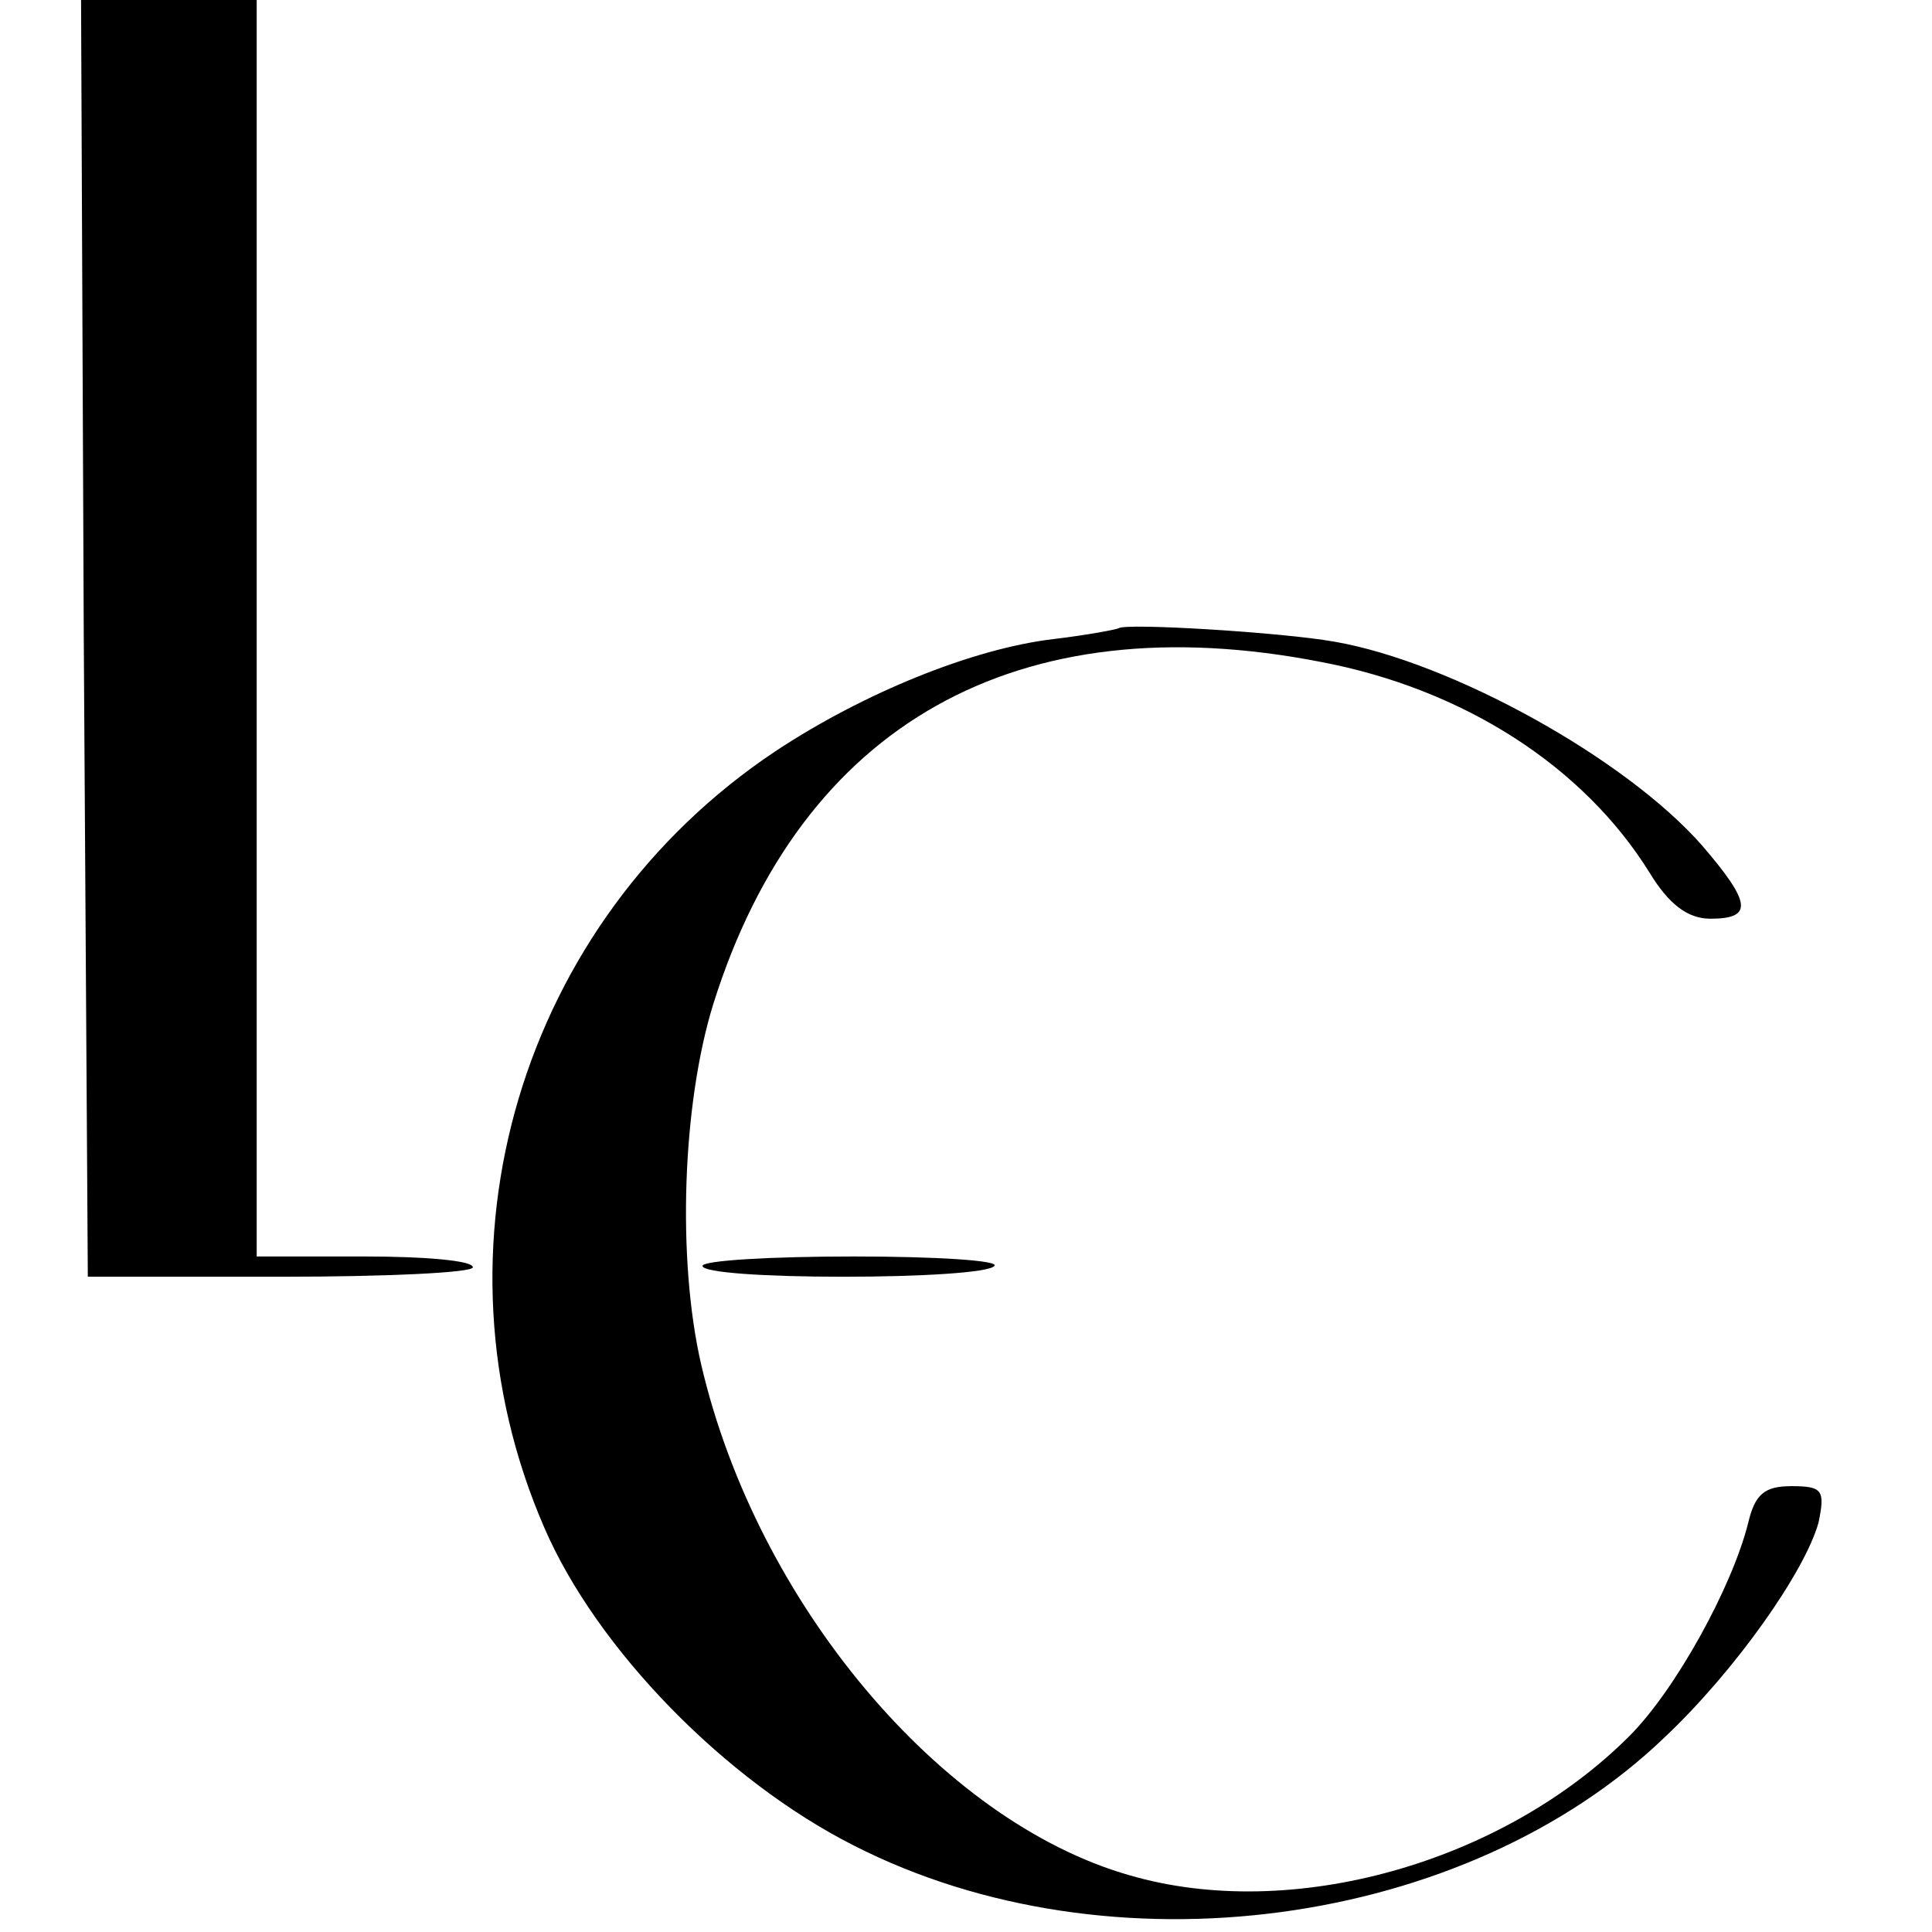
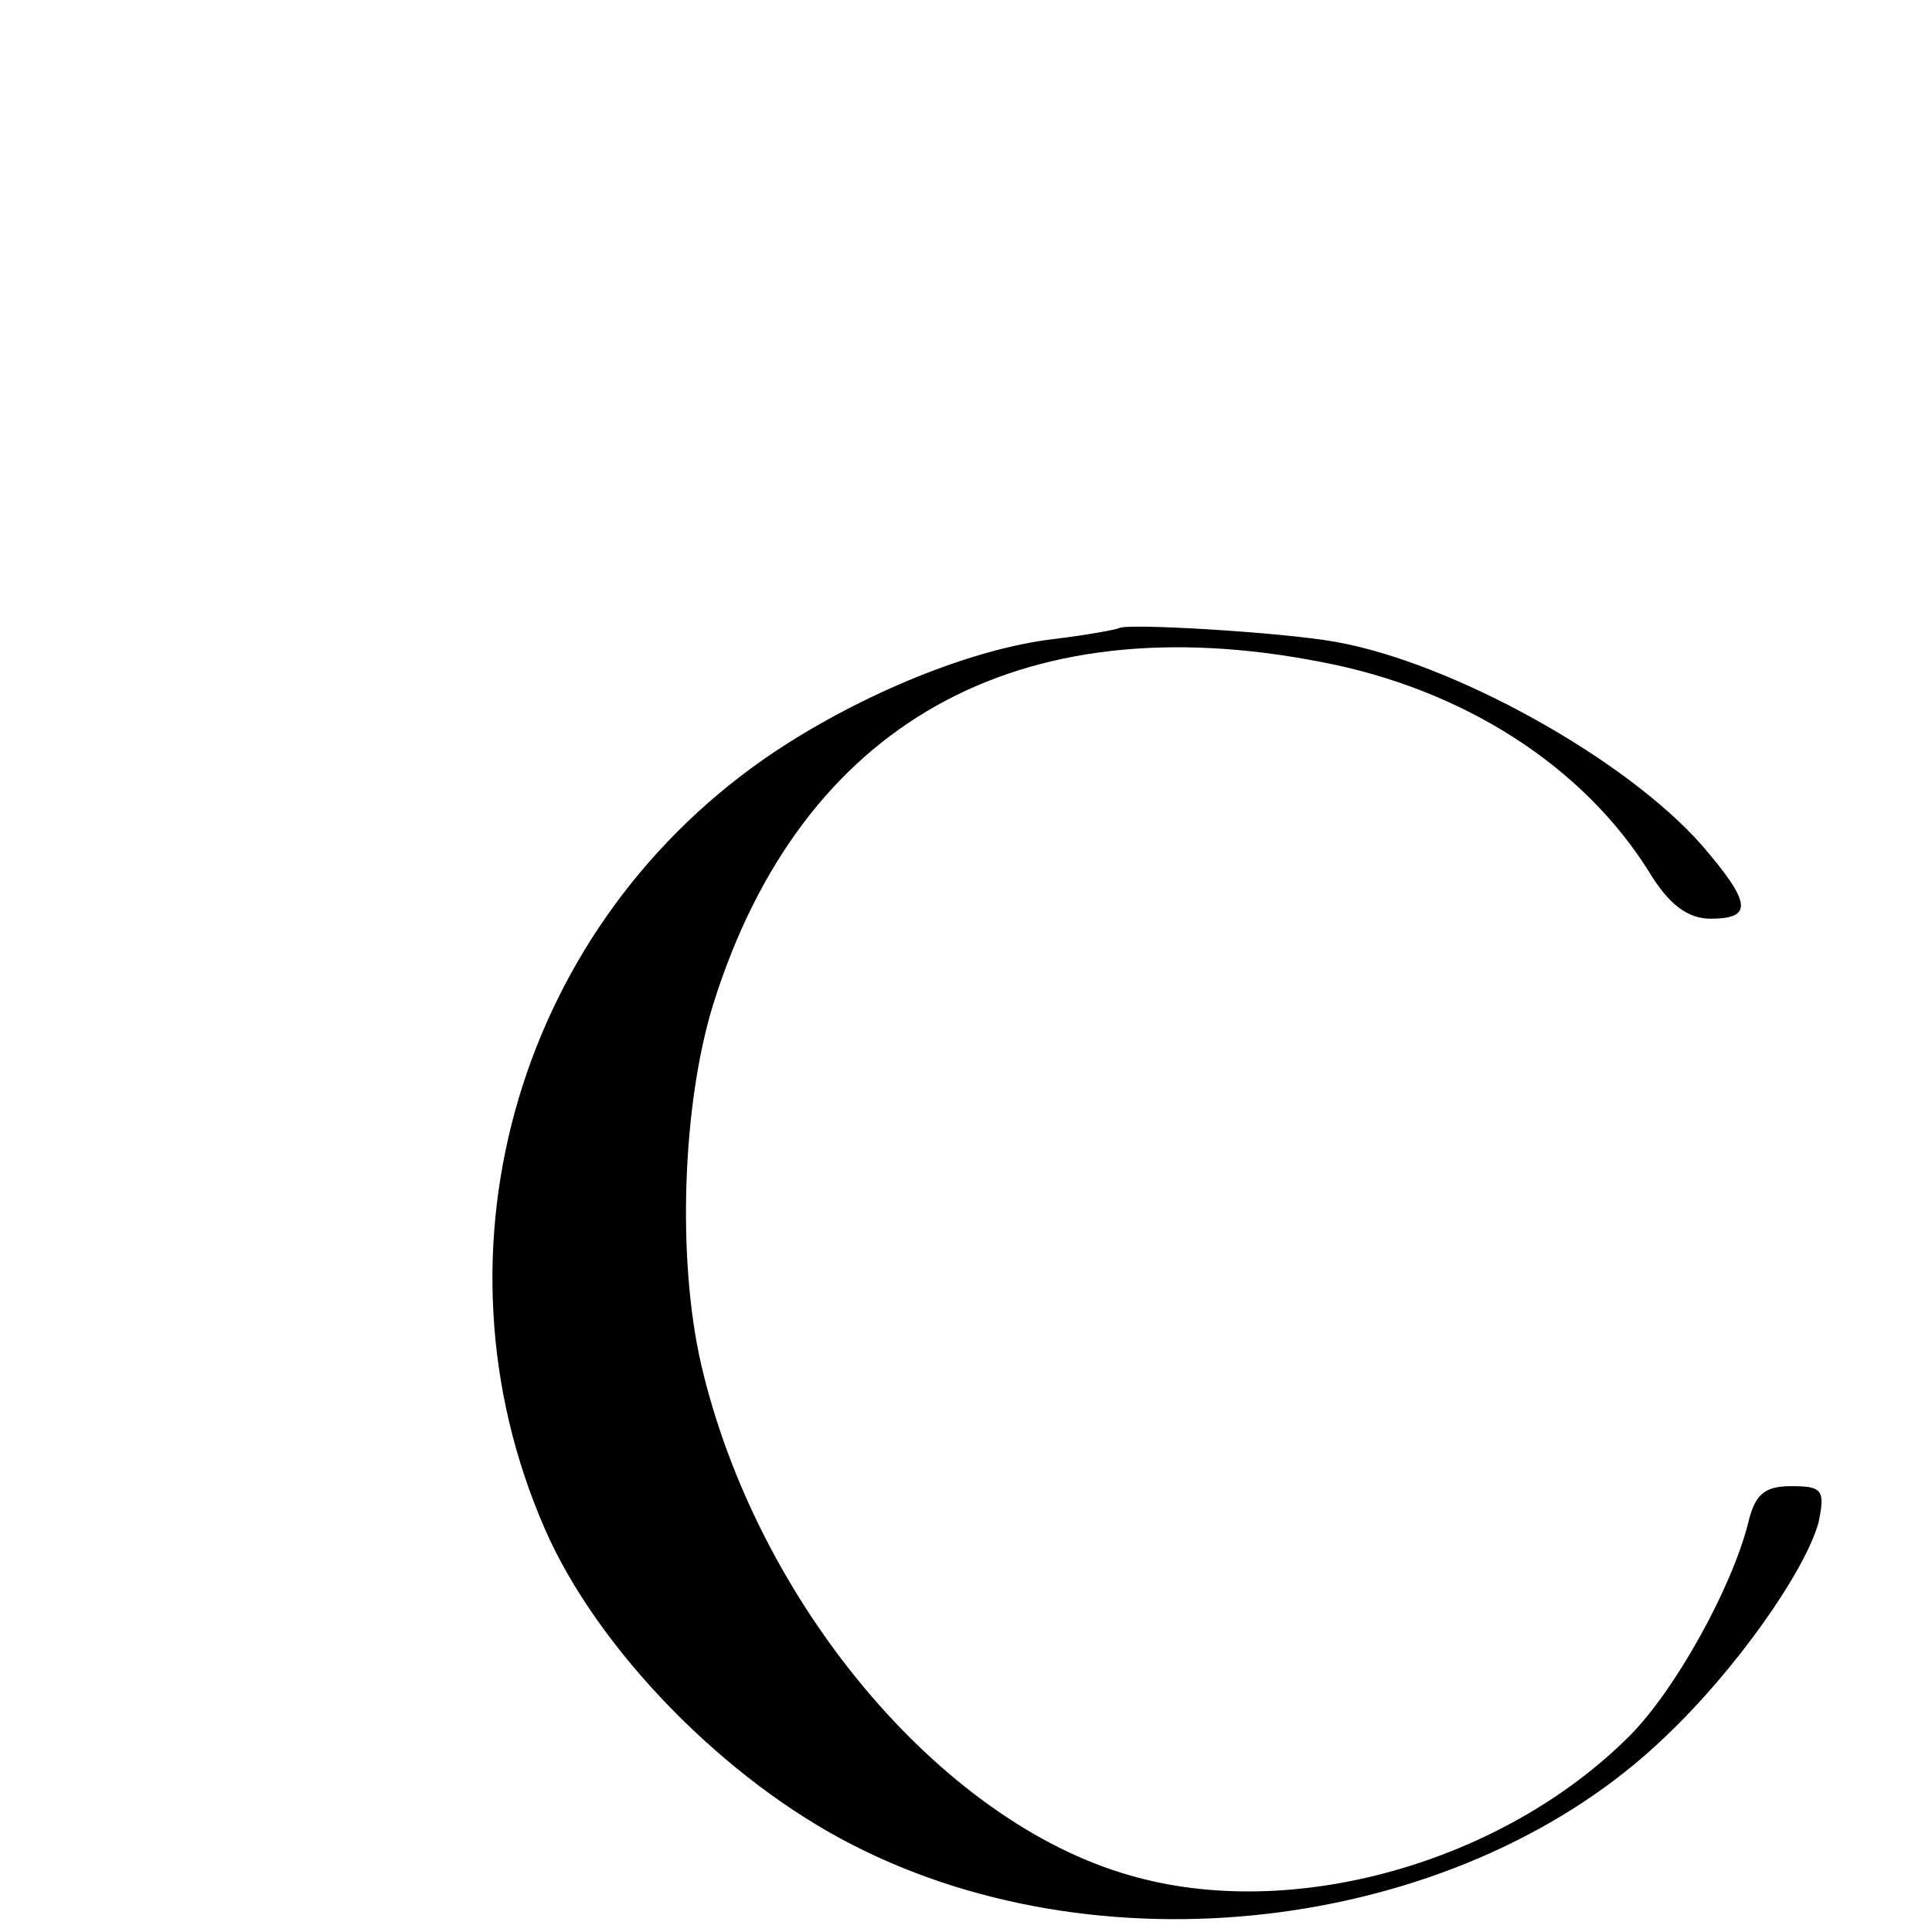
<svg xmlns="http://www.w3.org/2000/svg" version="1.0" width="143pt" height="143pt" viewBox="0 0 143 143" preserveAspectRatio="xMidYMid meet">
  <g transform="translate(0,143) scale(0.1,-0.1)" fill="#000000" stroke="none">
-     <path d="M62 958 l3 -473 143 0 c78 0 142 3 142 7 0 5 -36 8 -80 8 l-80 0 0 465 0 465 -65 0 -65 0 2 -472z" />
    <path d="M828 965 c-2 -1 -23 -5 -48 -8 -60 -7 -141 -40 -206 -83 -189 -126 -261 -368 -171 -575 39 -90 134 -187 229 -235 190 -97 453 -61 600 80 53 50 104 123 114 159 5 24 3 27 -20 27 -20 0 -27 -6 -32 -27 -12 -48 -54 -124 -88 -158 -94 -94 -250 -138 -370 -103 -140 40 -276 202 -317 378 -18 78 -14 193 9 267 65 207 225 297 450 253 105 -20 194 -77 243 -156 14 -23 28 -34 45 -34 32 0 30 12 -6 54 -57 65 -186 136 -272 151 -39 7 -155 14 -160 10z" />
-     <path d="M520 493 c0 -5 47 -8 104 -8 57 0 108 3 112 8 4 4 -43 7 -104 7 -62 0 -112 -3 -112 -7z" />
  </g>
</svg>